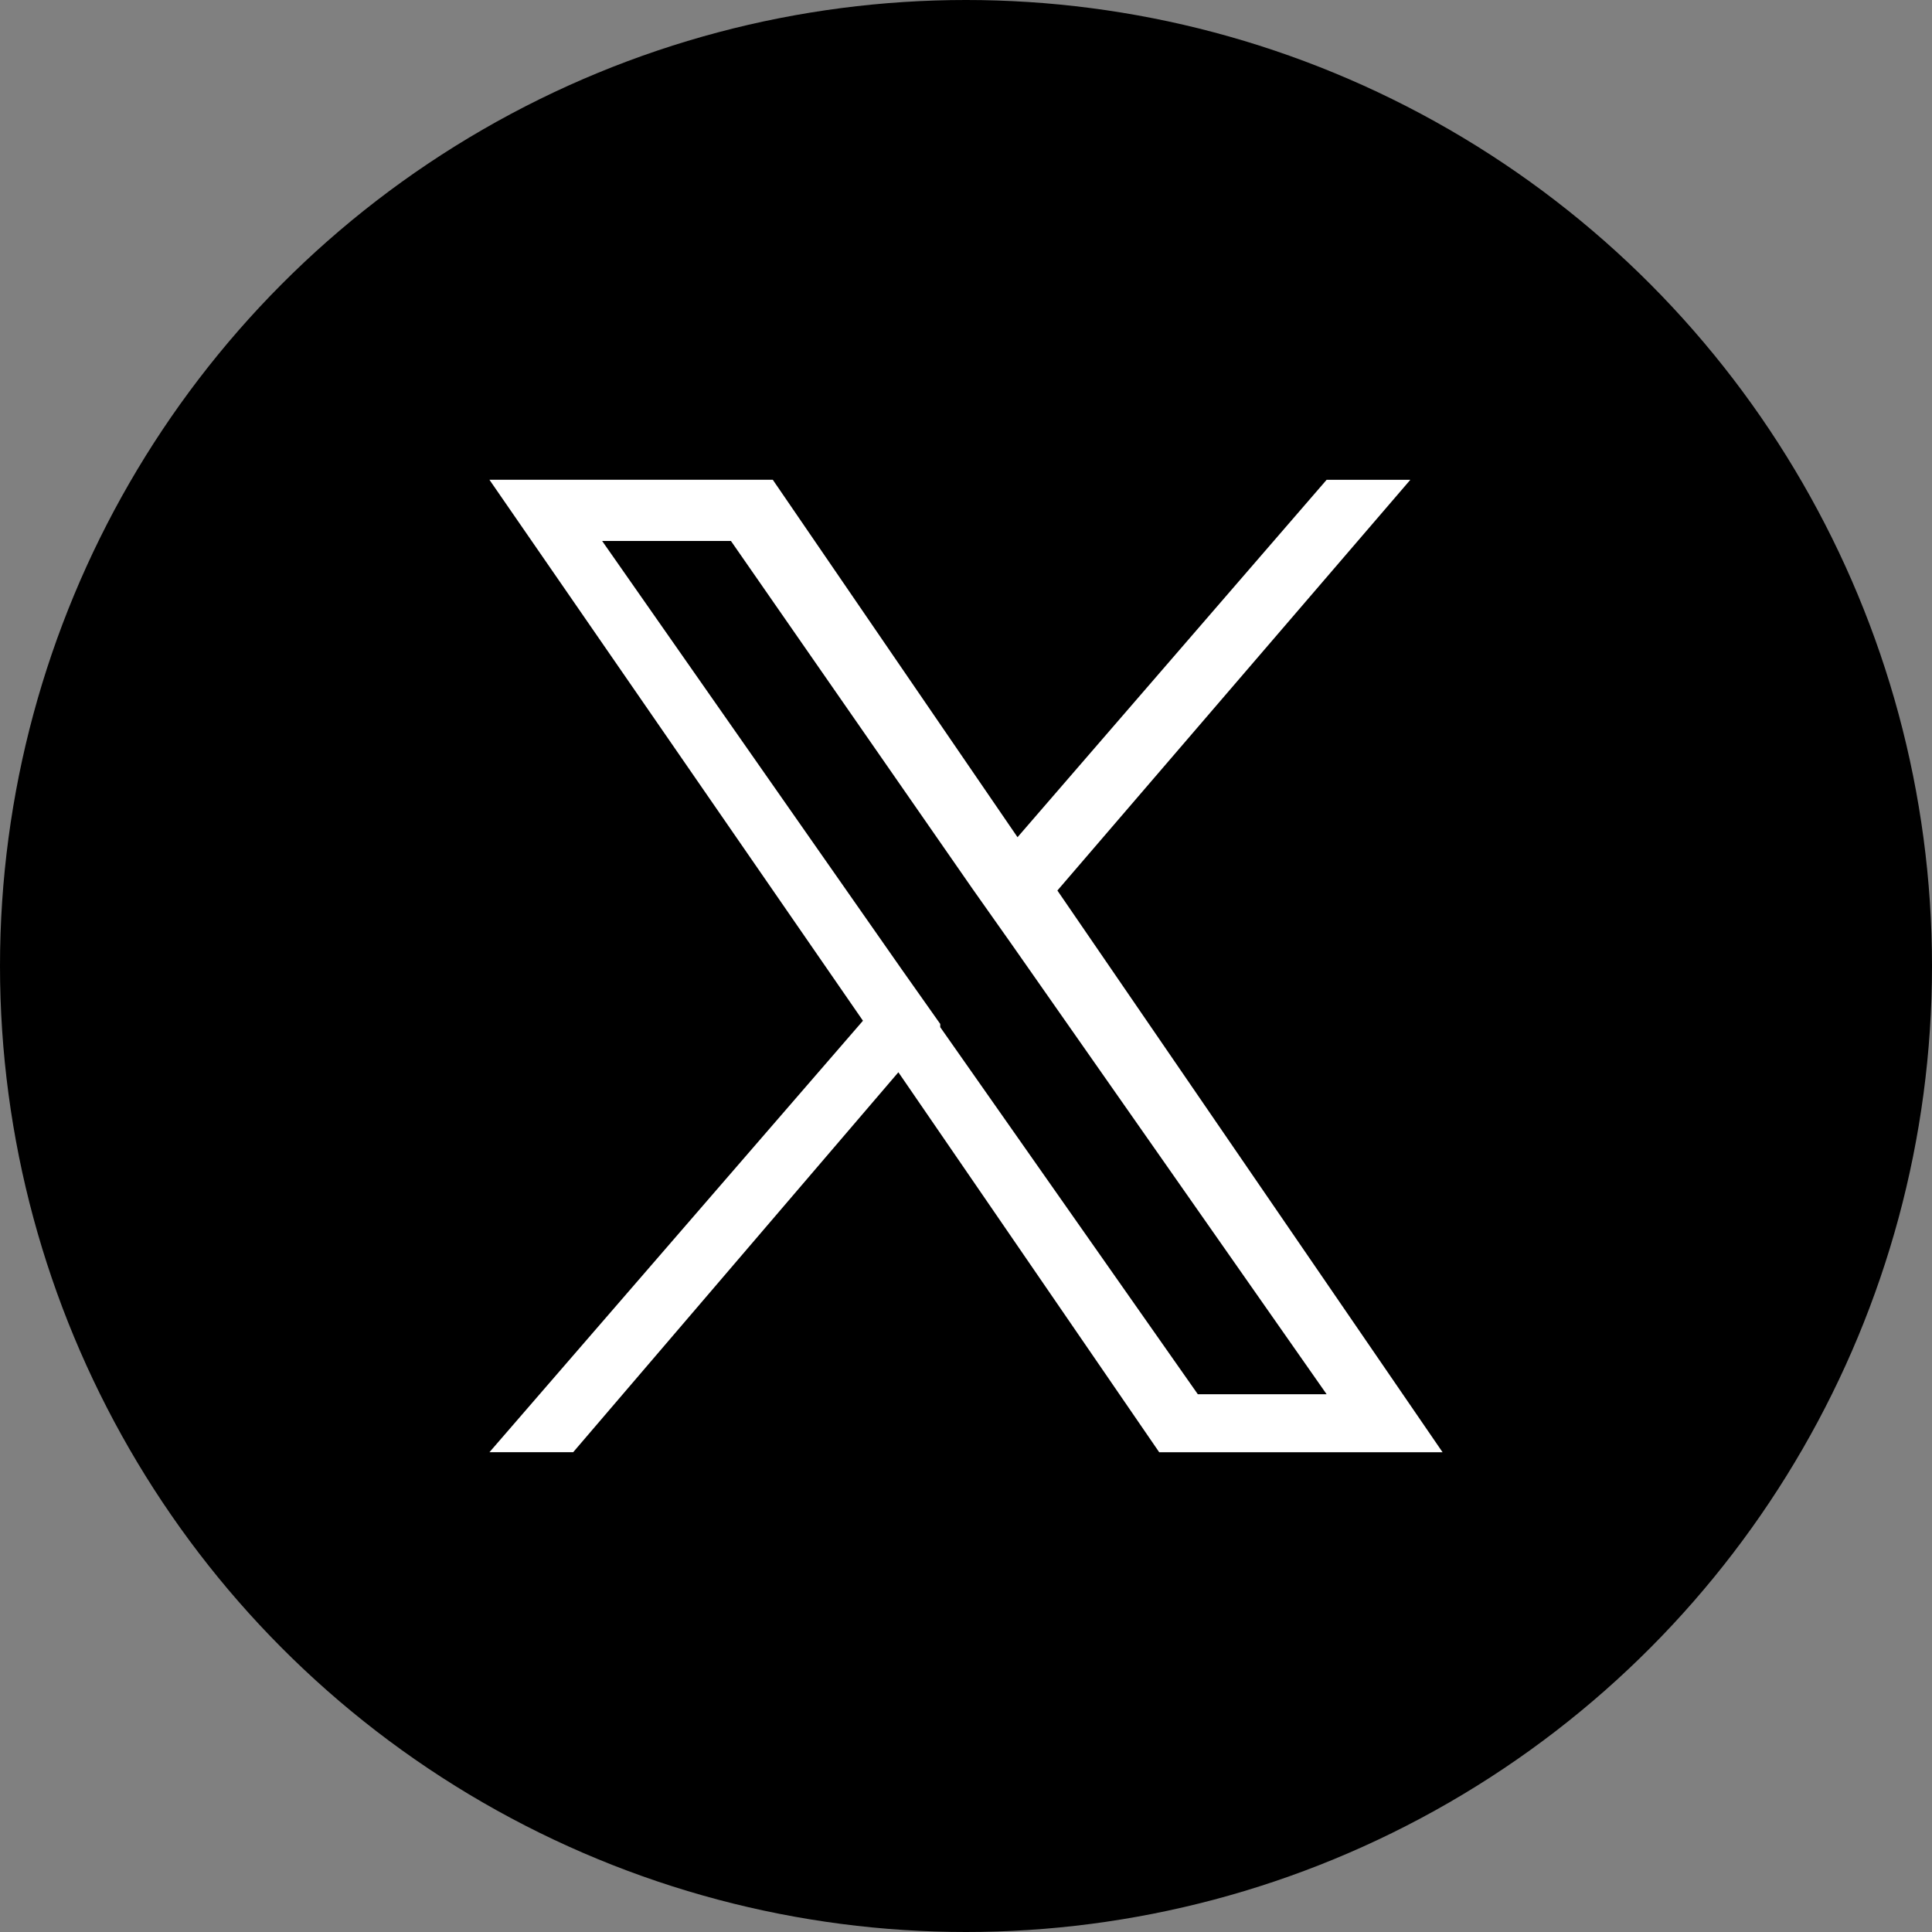
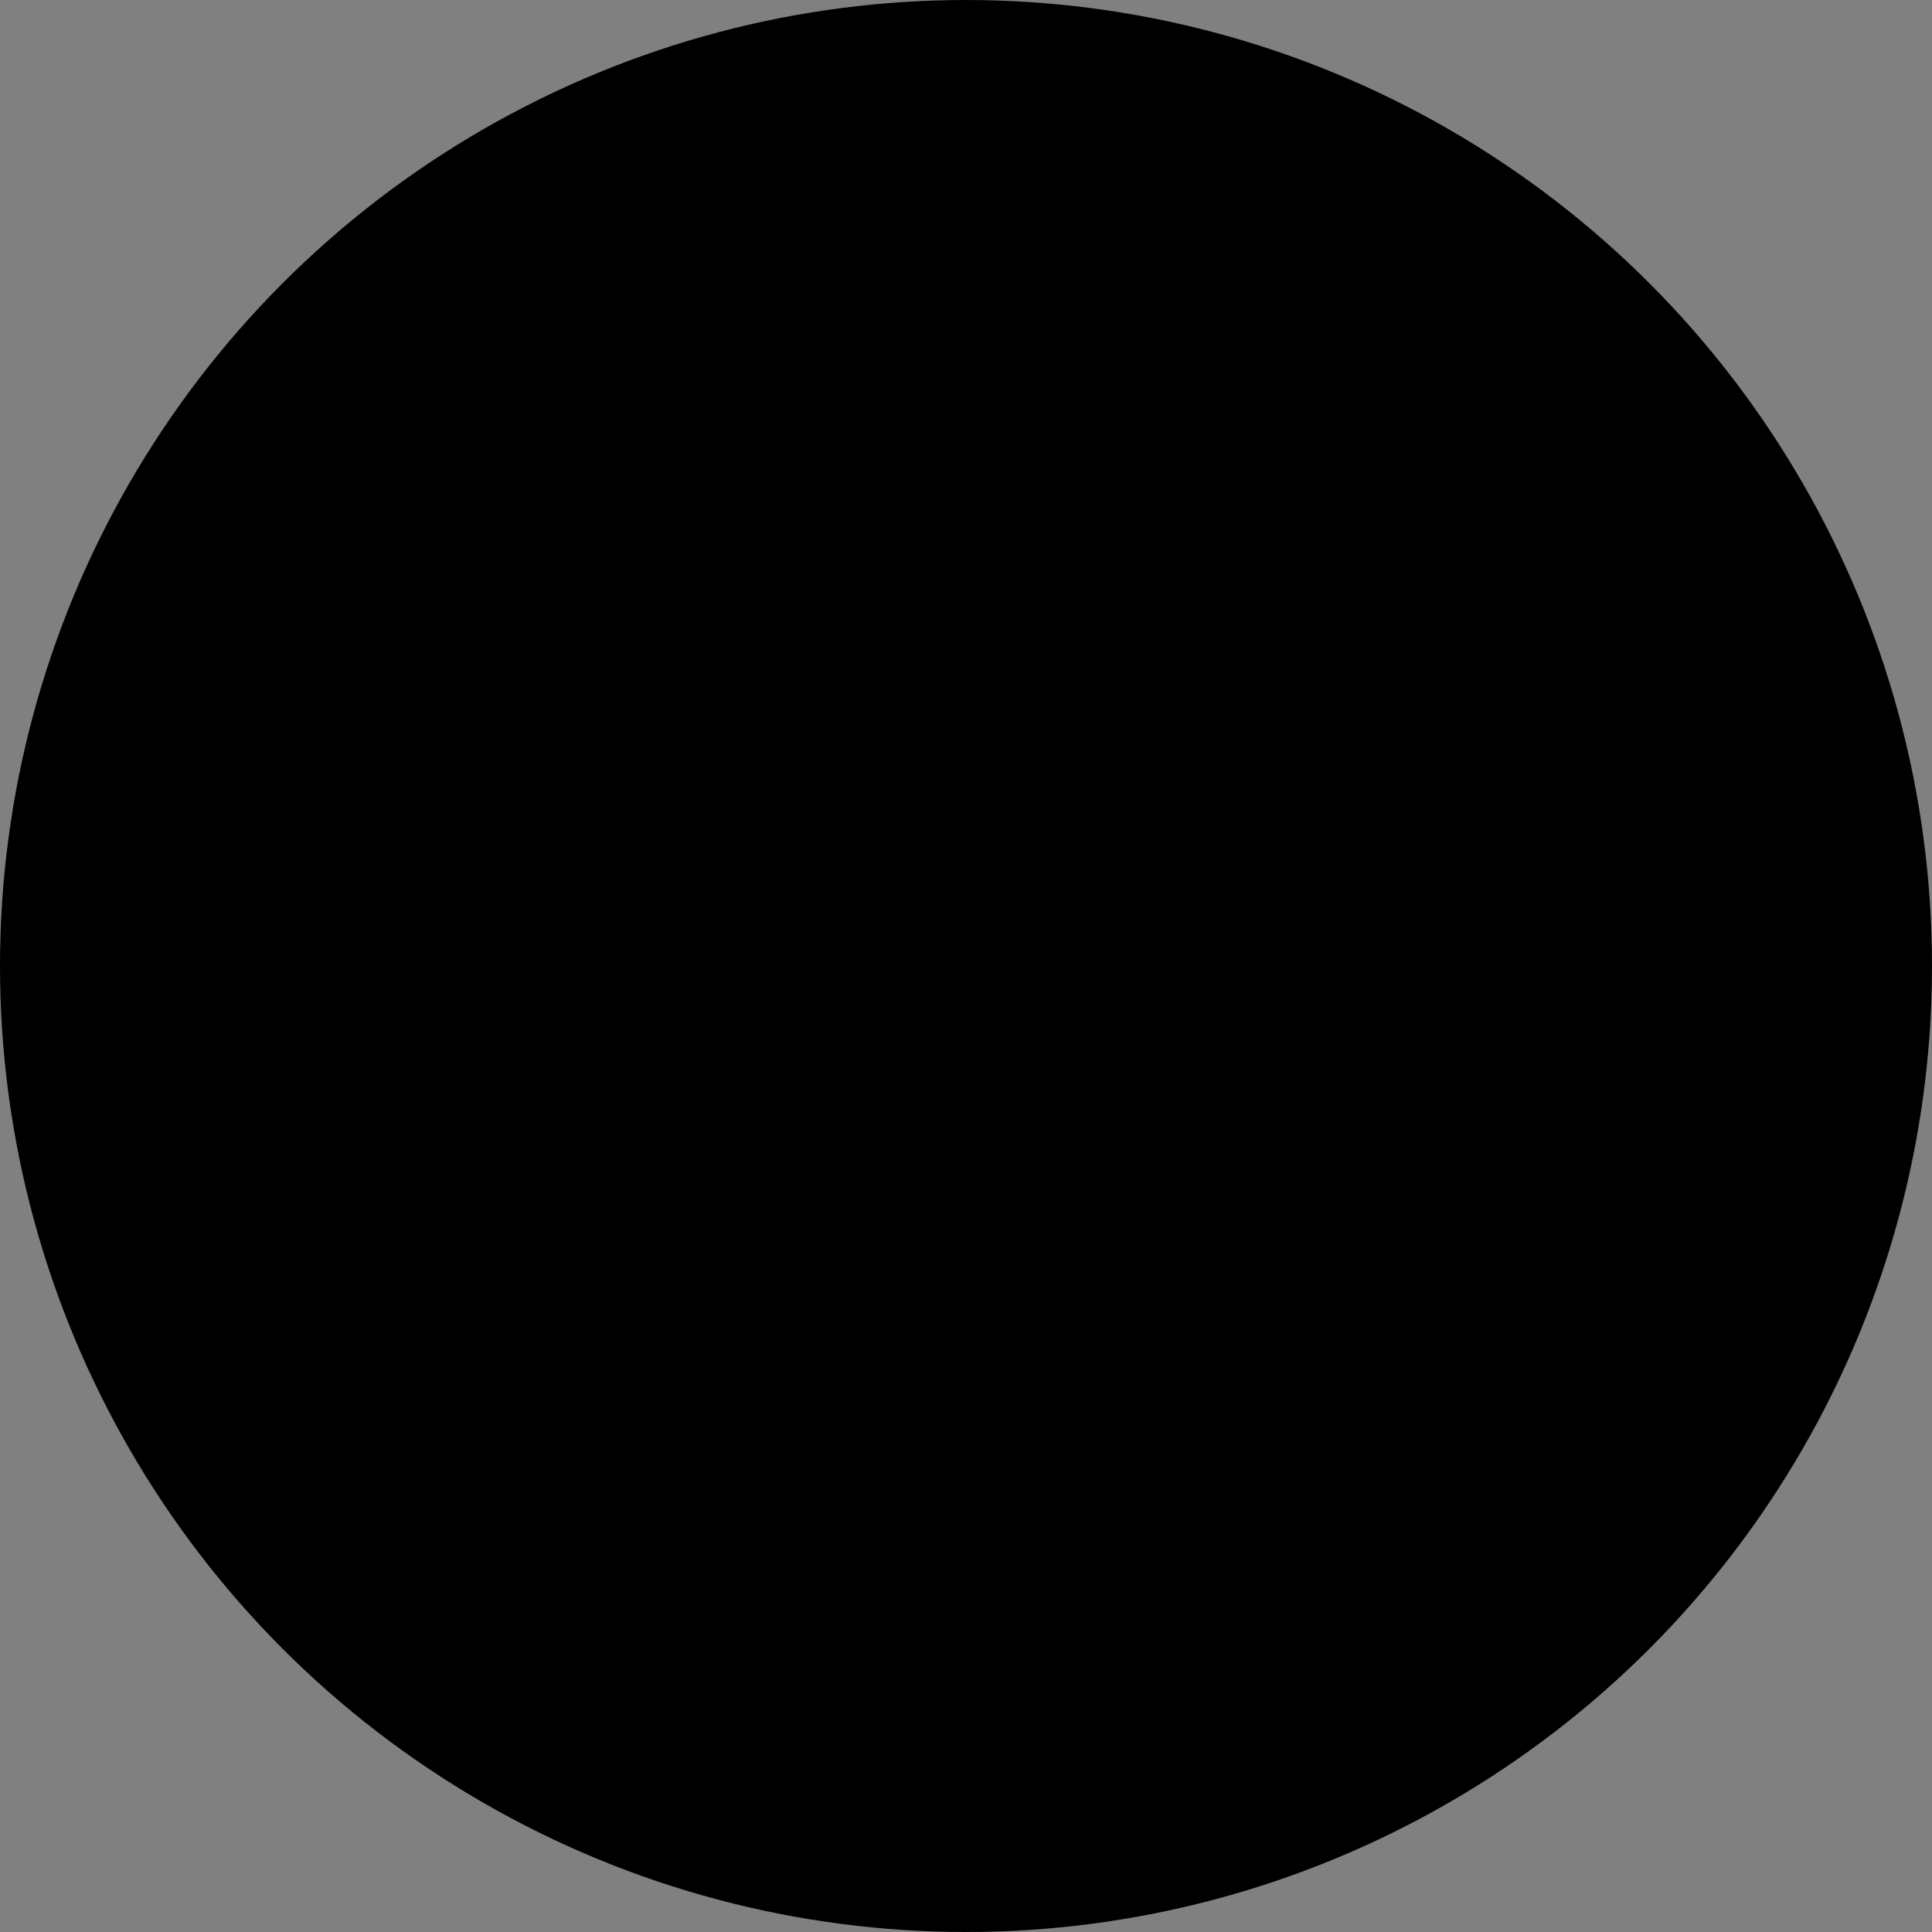
<svg xmlns="http://www.w3.org/2000/svg" viewBox="0 0 60 60">
  <rect x="0" y="0" width="60" height="60" fill="#808080" stroke="none" />
  <circle cx="30" cy="30" r="30" />
-   <path fill="#fff" d="m32.8 27.7 11-12.8h-2.6L31.6 26 24 14.9h-8.8l11.6 16.8-11.6 13.4h2.6l10.1-11.8L36 45.1h8.8l-12-17.5zm-3.6 4.1L28 30.1l-9.3-13.3h4l7.5 10.8 1.2 1.7 9.8 14h-4l-8-11.4z" />
</svg>